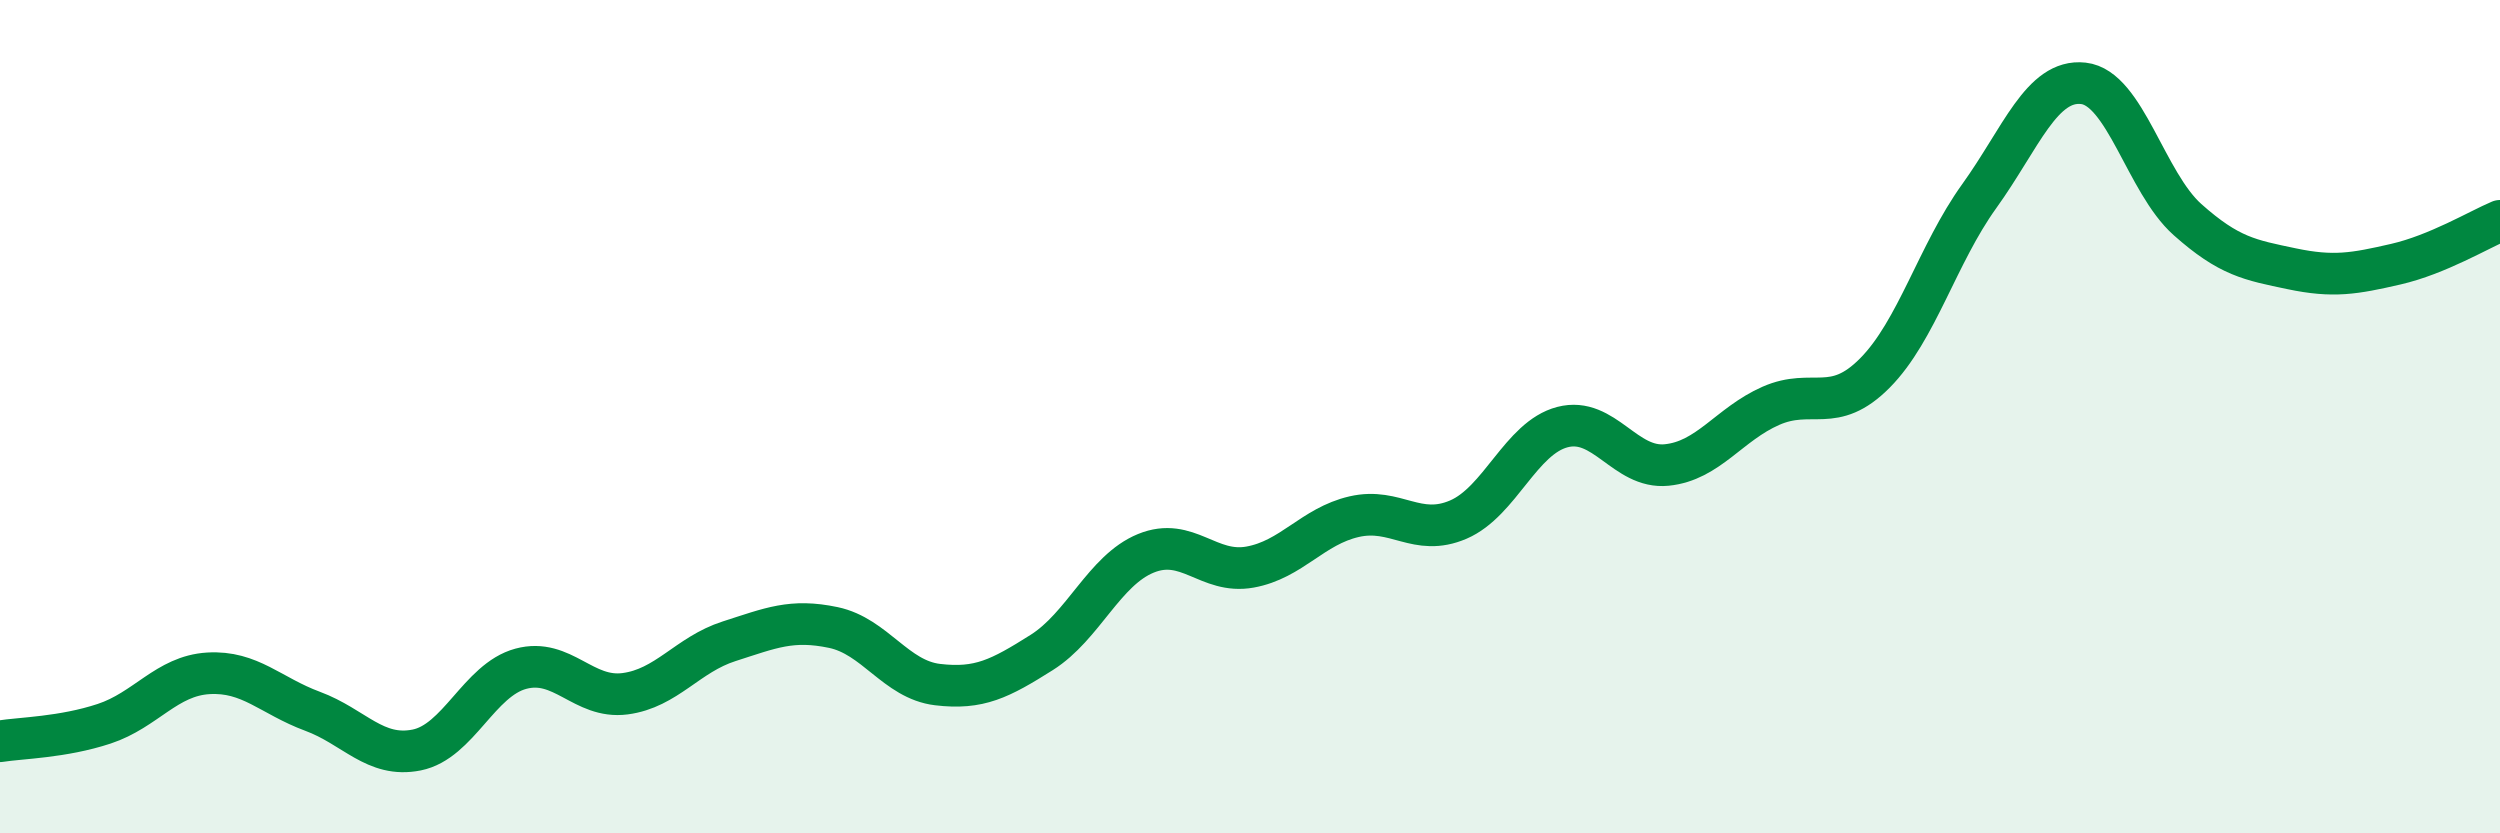
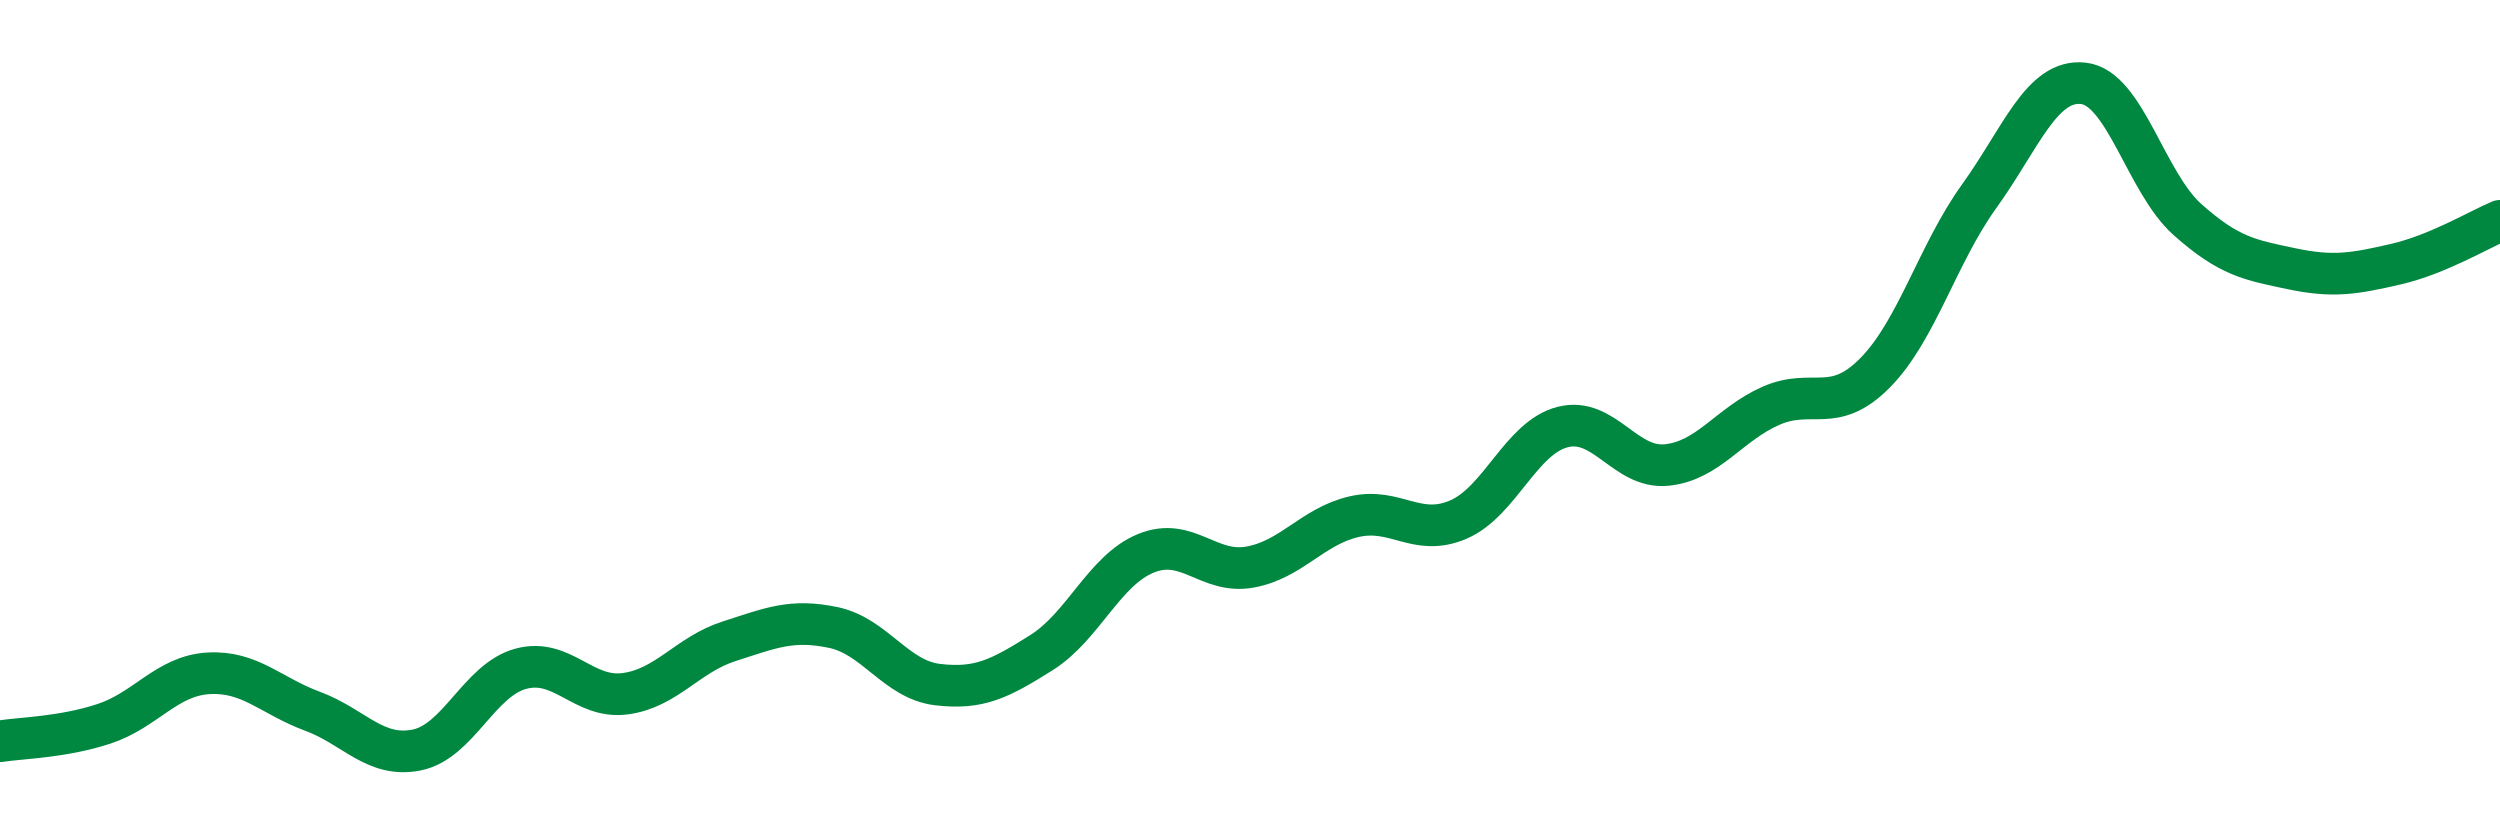
<svg xmlns="http://www.w3.org/2000/svg" width="60" height="20" viewBox="0 0 60 20">
-   <path d="M 0,17.79 C 0.5,17.71 1.5,17.7 2.5,17.37 C 3.5,17.04 4,16.22 5,16.16 C 6,16.1 6.5,16.7 7.5,17.07 C 8.5,17.44 9,18.2 10,18 C 11,17.8 11.5,16.32 12.5,16.05 C 13.5,15.78 14,16.78 15,16.65 C 16,16.52 16.5,15.71 17.5,15.39 C 18.5,15.07 19,14.85 20,15.06 C 21,15.27 21.5,16.31 22.5,16.43 C 23.5,16.55 24,16.29 25,15.66 C 26,15.03 26.5,13.69 27.5,13.28 C 28.5,12.87 29,13.79 30,13.61 C 31,13.43 31.5,12.63 32.5,12.4 C 33.5,12.17 34,12.9 35,12.47 C 36,12.04 36.5,10.51 37.5,10.25 C 38.5,9.99 39,11.26 40,11.16 C 41,11.06 41.5,10.18 42.5,9.74 C 43.5,9.3 44,9.96 45,8.95 C 46,7.94 46.5,6.1 47.5,4.71 C 48.5,3.32 49,1.89 50,2 C 51,2.11 51.5,4.38 52.5,5.27 C 53.5,6.16 54,6.24 55,6.45 C 56,6.66 56.5,6.57 57.5,6.34 C 58.5,6.11 59.5,5.51 60,5.3L60 20L0 20Z" fill="#008740" opacity="0.1" stroke-linecap="round" stroke-linejoin="round" />
  <path d="M 0,17.79 C 0.5,17.71 1.5,17.7 2.5,17.37 C 3.5,17.04 4,16.22 5,16.16 C 6,16.1 6.5,16.7 7.5,17.07 C 8.5,17.44 9,18.2 10,18 C 11,17.8 11.5,16.32 12.5,16.05 C 13.5,15.78 14,16.78 15,16.65 C 16,16.52 16.5,15.71 17.5,15.39 C 18.5,15.07 19,14.85 20,15.06 C 21,15.27 21.5,16.31 22.5,16.43 C 23.5,16.55 24,16.29 25,15.66 C 26,15.03 26.5,13.69 27.5,13.28 C 28.5,12.87 29,13.79 30,13.61 C 31,13.43 31.5,12.63 32.5,12.4 C 33.5,12.17 34,12.9 35,12.47 C 36,12.04 36.5,10.51 37.5,10.25 C 38.5,9.99 39,11.26 40,11.16 C 41,11.06 41.5,10.18 42.5,9.74 C 43.5,9.3 44,9.96 45,8.95 C 46,7.94 46.5,6.1 47.5,4.71 C 48.5,3.32 49,1.89 50,2 C 51,2.11 51.5,4.38 52.5,5.27 C 53.5,6.16 54,6.24 55,6.45 C 56,6.66 56.5,6.57 57.5,6.34 C 58.5,6.11 59.5,5.51 60,5.3" stroke="#008740" stroke-width="1" fill="none" stroke-linecap="round" stroke-linejoin="round" />
</svg>